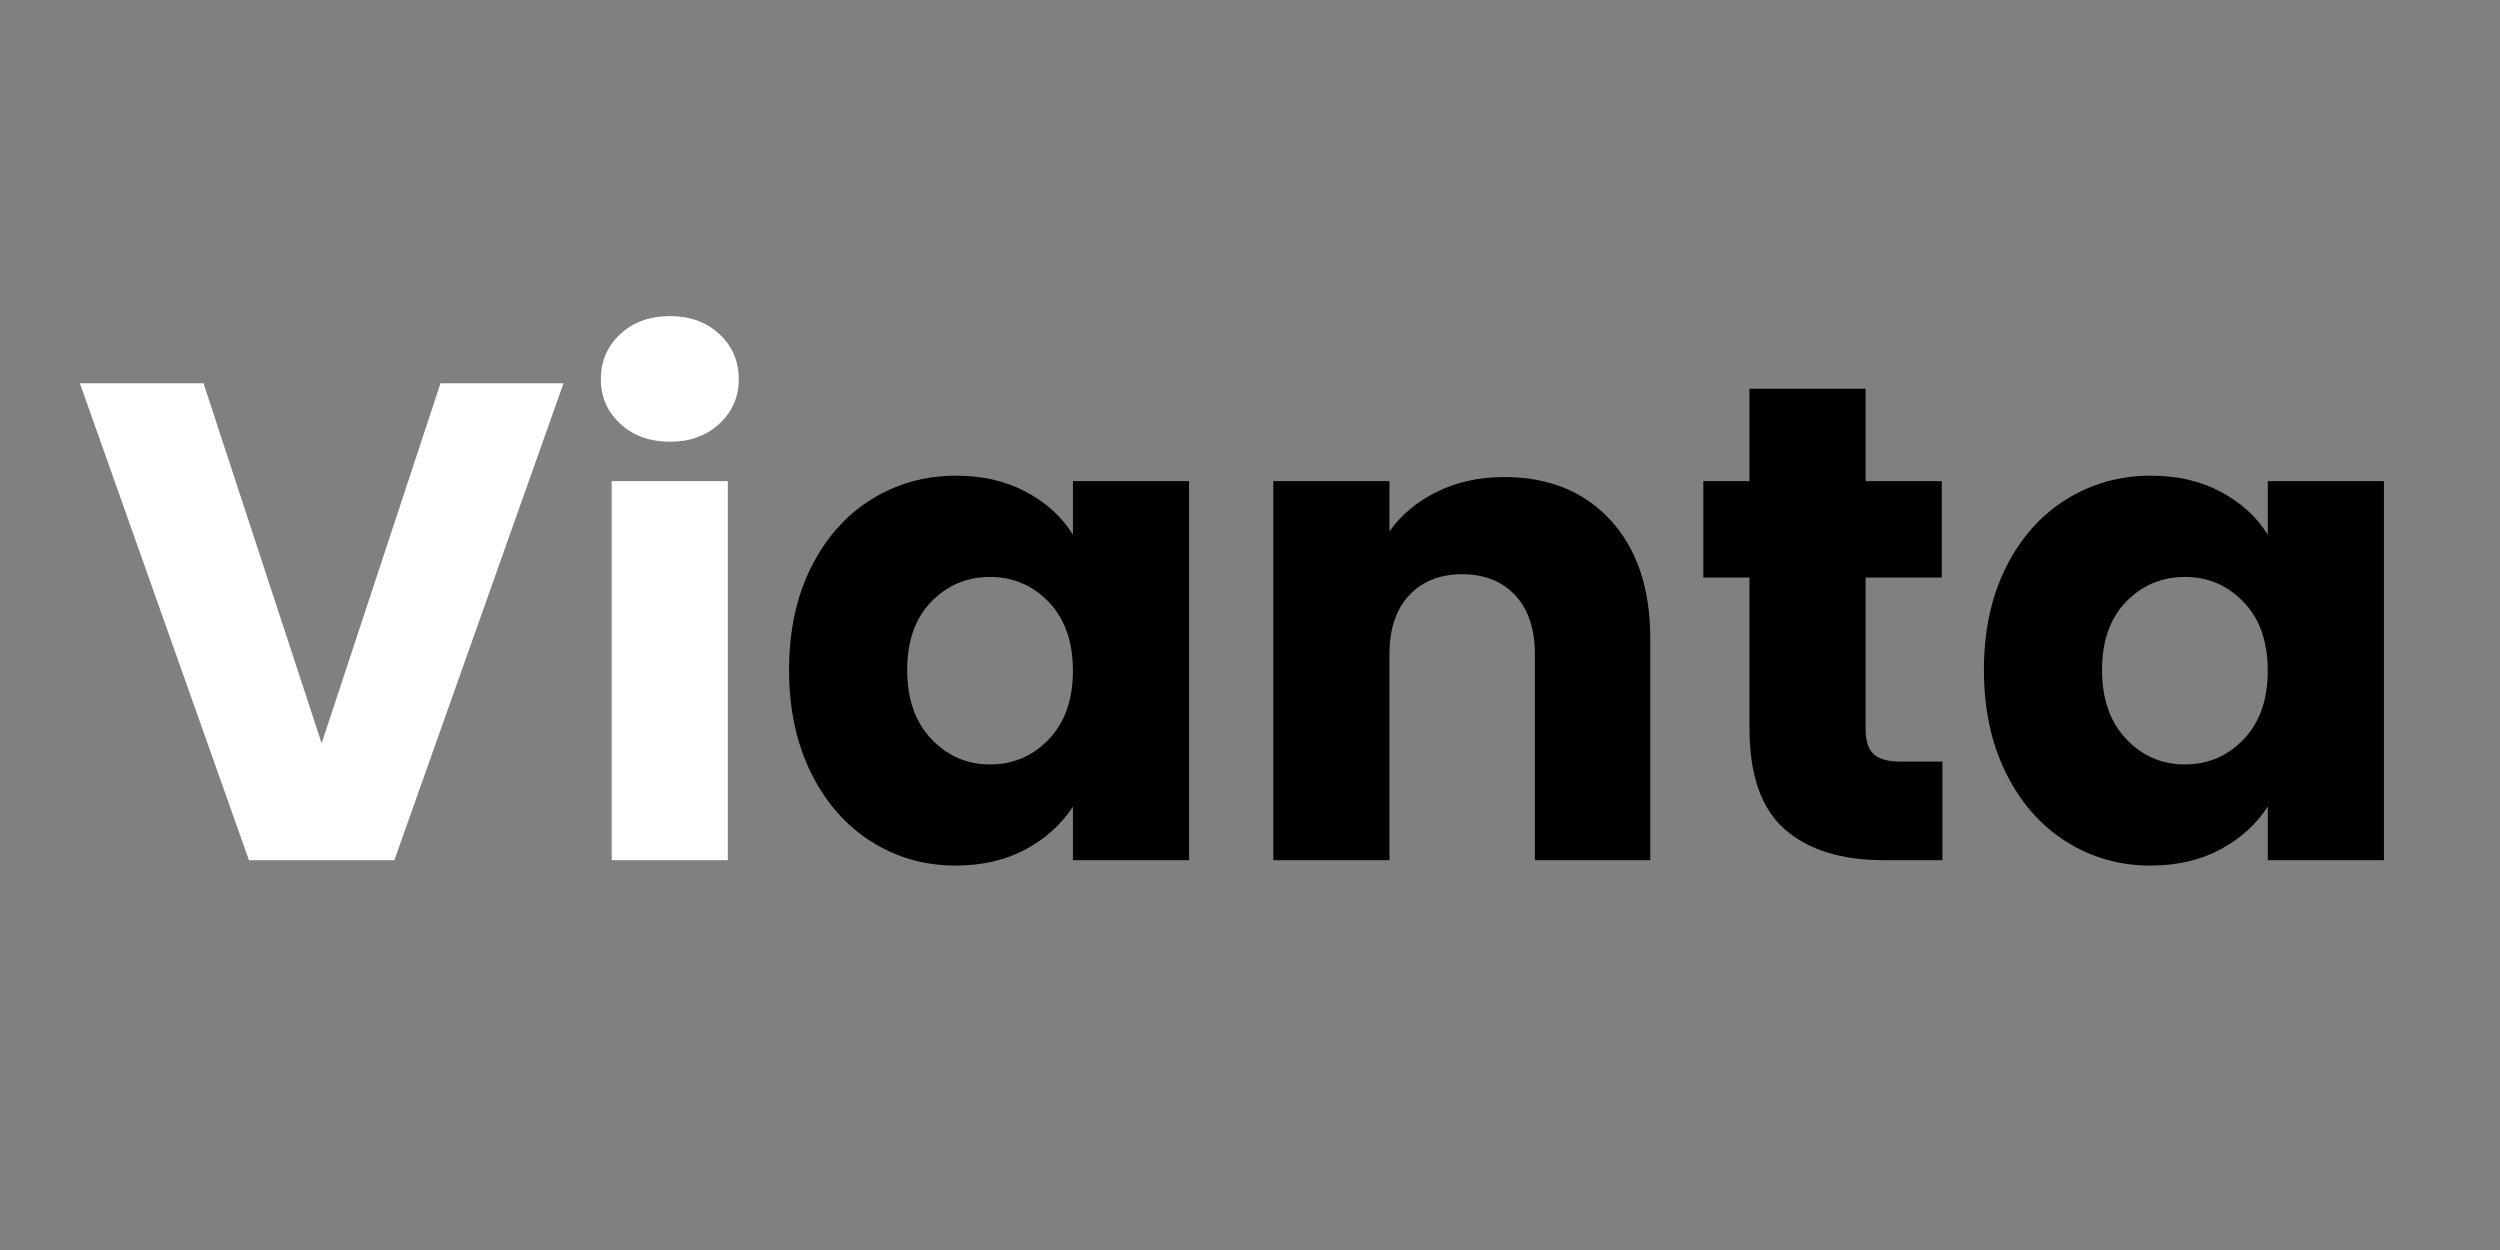
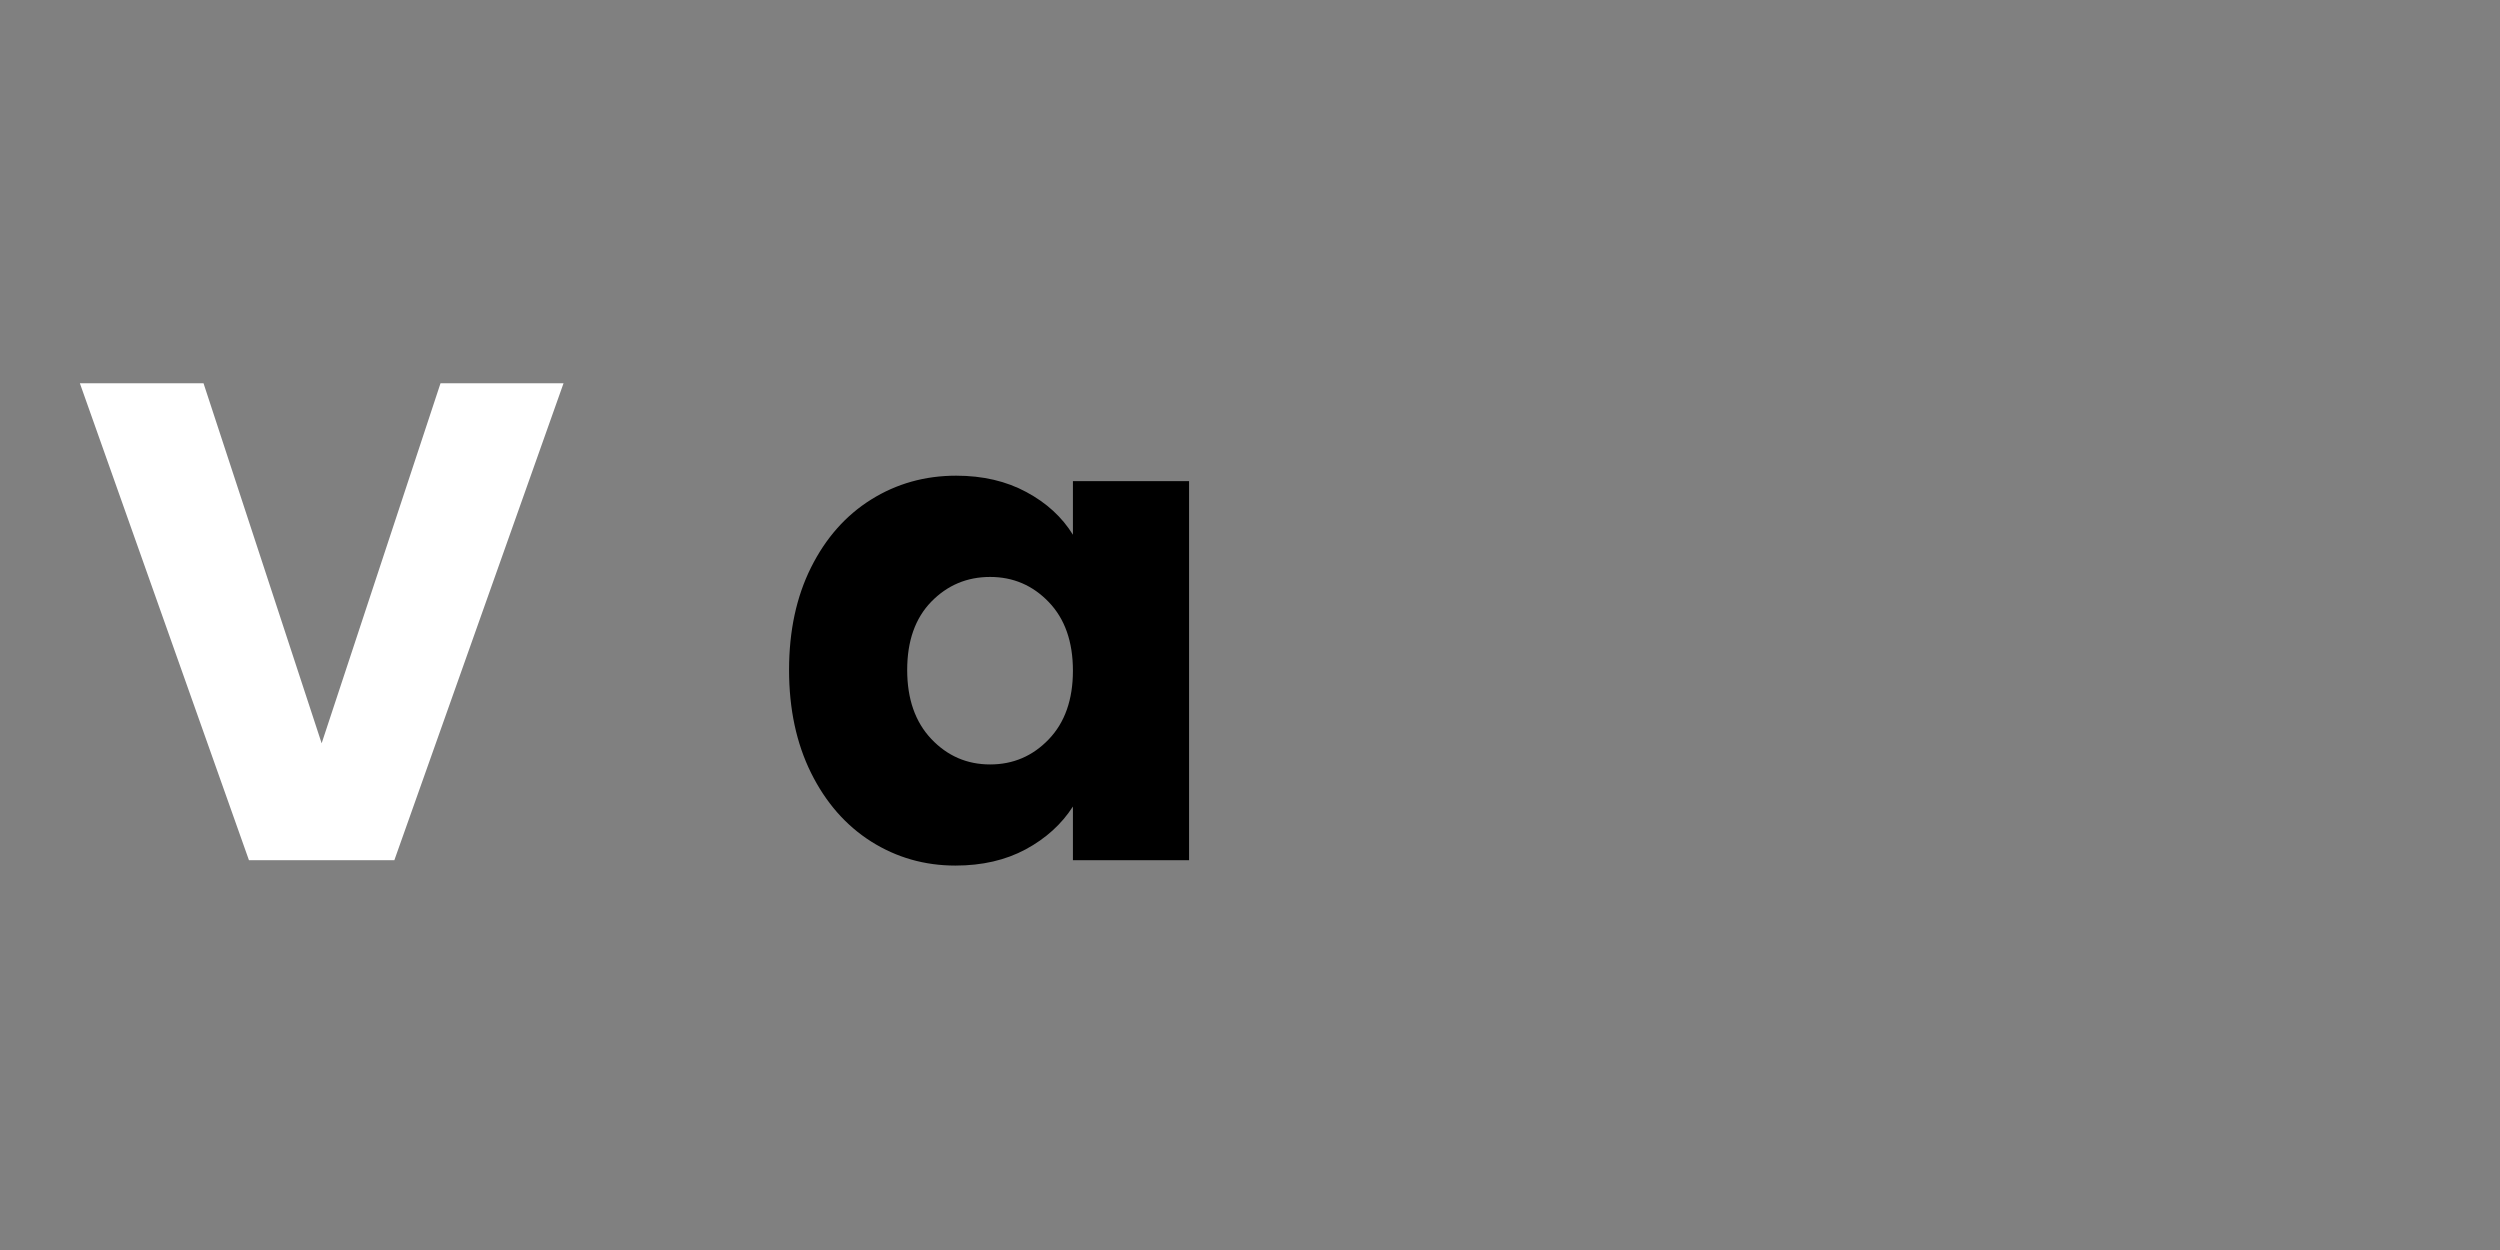
<svg xmlns="http://www.w3.org/2000/svg" version="1.0" preserveAspectRatio="xMidYMid meet" height="250" viewBox="0 0 375 187.5" zoomAndPan="magnify" width="500">
  <rect x="0" y="0" width="375" height="187.5" fill="#808080" stroke="none" />
  <defs>
    <g />
  </defs>
  <g fill-opacity="1" fill="#ffffff">
    <g transform="translate(11.06, 129.025)">
      <g>
        <path d="M 73.469 -71.531 L 48.094 0 L 26.281 0 L 0.922 -71.531 L 19.469 -71.531 L 37.188 -17.531 L 55.016 -71.531 Z M 73.469 -71.531" />
      </g>
    </g>
  </g>
  <g fill-opacity="1" fill="#ffffff">
    <g transform="translate(85.441, 129.025)">
      <g>
-         <path d="M 15.078 -62.766 C 12.023 -62.766 9.531 -63.664 7.594 -65.469 C 5.656 -67.27 4.688 -69.492 4.688 -72.141 C 4.688 -74.859 5.656 -77.113 7.594 -78.906 C 9.531 -80.707 12.023 -81.609 15.078 -81.609 C 18.066 -81.609 20.531 -80.707 22.469 -78.906 C 24.406 -77.113 25.375 -74.859 25.375 -72.141 C 25.375 -69.492 24.406 -67.27 22.469 -65.469 C 20.531 -63.664 18.066 -62.766 15.078 -62.766 Z M 23.734 -56.859 L 23.734 0 L 6.312 0 L 6.312 -56.859 Z M 23.734 -56.859" />
-       </g>
+         </g>
    </g>
  </g>
  <g fill-opacity="1" fill="#000000">
    <g transform="translate(115.5, 129.025)">
      <g>
        <path d="M 2.859 -28.531 C 2.859 -34.375 3.957 -39.5 6.156 -43.906 C 8.363 -48.32 11.367 -51.719 15.172 -54.094 C 18.984 -56.477 23.234 -57.672 27.922 -57.672 C 31.922 -57.672 35.43 -56.852 38.453 -55.219 C 41.484 -53.594 43.812 -51.457 45.438 -48.812 L 45.438 -56.859 L 62.859 -56.859 L 62.859 0 L 45.438 0 L 45.438 -8.047 C 43.738 -5.398 41.379 -3.258 38.359 -1.625 C 35.336 0 31.82 0.812 27.812 0.812 C 23.195 0.812 18.984 -0.391 15.172 -2.797 C 11.367 -5.211 8.363 -8.645 6.156 -13.094 C 3.957 -17.539 2.859 -22.688 2.859 -28.531 Z M 45.438 -28.422 C 45.438 -32.773 44.227 -36.207 41.812 -38.719 C 39.406 -41.227 36.473 -42.484 33.016 -42.484 C 29.547 -42.484 26.602 -41.242 24.188 -38.766 C 21.781 -36.285 20.578 -32.875 20.578 -28.531 C 20.578 -24.188 21.781 -20.738 24.188 -18.188 C 26.602 -15.633 29.547 -14.359 33.016 -14.359 C 36.473 -14.359 39.406 -15.613 41.812 -18.125 C 44.227 -20.645 45.438 -24.078 45.438 -28.422 Z M 45.438 -28.422" />
      </g>
    </g>
  </g>
  <g fill-opacity="1" fill="#000000">
    <g transform="translate(184.685, 129.025)">
      <g>
-         <path d="M 40.953 -57.469 C 47.609 -57.469 52.922 -55.312 56.891 -51 C 60.867 -46.688 62.859 -40.758 62.859 -33.219 L 62.859 0 L 45.547 0 L 45.547 -30.875 C 45.547 -34.676 44.562 -37.629 42.594 -39.734 C 40.625 -41.836 37.973 -42.891 34.641 -42.891 C 31.316 -42.891 28.664 -41.836 26.688 -39.734 C 24.719 -37.629 23.734 -34.676 23.734 -30.875 L 23.734 0 L 6.312 0 L 6.312 -56.859 L 23.734 -56.859 L 23.734 -49.312 C 25.504 -51.82 27.883 -53.805 30.875 -55.266 C 33.863 -56.734 37.223 -57.469 40.953 -57.469 Z M 40.953 -57.469" />
-       </g>
+         </g>
    </g>
  </g>
  <g fill-opacity="1" fill="#000000">
    <g transform="translate(253.36, 129.025)">
      <g>
-         <path d="M 38 -14.781 L 38 0 L 29.141 0 C 22.828 0 17.898 -1.539 14.359 -4.625 C 10.828 -7.719 9.062 -12.766 9.062 -19.766 L 9.062 -42.391 L 2.141 -42.391 L 2.141 -56.859 L 9.062 -56.859 L 9.062 -70.719 L 26.484 -70.719 L 26.484 -56.859 L 37.906 -56.859 L 37.906 -42.391 L 26.484 -42.391 L 26.484 -19.562 C 26.484 -17.863 26.891 -16.641 27.703 -15.891 C 28.523 -15.148 29.891 -14.781 31.797 -14.781 Z M 38 -14.781" />
-       </g>
+         </g>
    </g>
  </g>
  <g fill-opacity="1" fill="#000000">
    <g transform="translate(294.728, 129.025)">
      <g>
-         <path d="M 2.859 -28.531 C 2.859 -34.375 3.957 -39.5 6.156 -43.906 C 8.363 -48.32 11.367 -51.719 15.172 -54.094 C 18.984 -56.477 23.234 -57.672 27.922 -57.672 C 31.922 -57.672 35.43 -56.852 38.453 -55.219 C 41.484 -53.594 43.812 -51.457 45.438 -48.812 L 45.438 -56.859 L 62.859 -56.859 L 62.859 0 L 45.438 0 L 45.438 -8.047 C 43.738 -5.398 41.379 -3.258 38.359 -1.625 C 35.336 0 31.82 0.812 27.812 0.812 C 23.195 0.812 18.984 -0.391 15.172 -2.797 C 11.367 -5.211 8.363 -8.645 6.156 -13.094 C 3.957 -17.539 2.859 -22.688 2.859 -28.531 Z M 45.438 -28.422 C 45.438 -32.773 44.227 -36.207 41.812 -38.719 C 39.406 -41.227 36.473 -42.484 33.016 -42.484 C 29.547 -42.484 26.602 -41.242 24.188 -38.766 C 21.781 -36.285 20.578 -32.875 20.578 -28.531 C 20.578 -24.188 21.781 -20.738 24.188 -18.188 C 26.602 -15.633 29.547 -14.359 33.016 -14.359 C 36.473 -14.359 39.406 -15.613 41.812 -18.125 C 44.227 -20.645 45.438 -24.078 45.438 -28.422 Z M 45.438 -28.422" />
-       </g>
+         </g>
    </g>
  </g>
</svg>